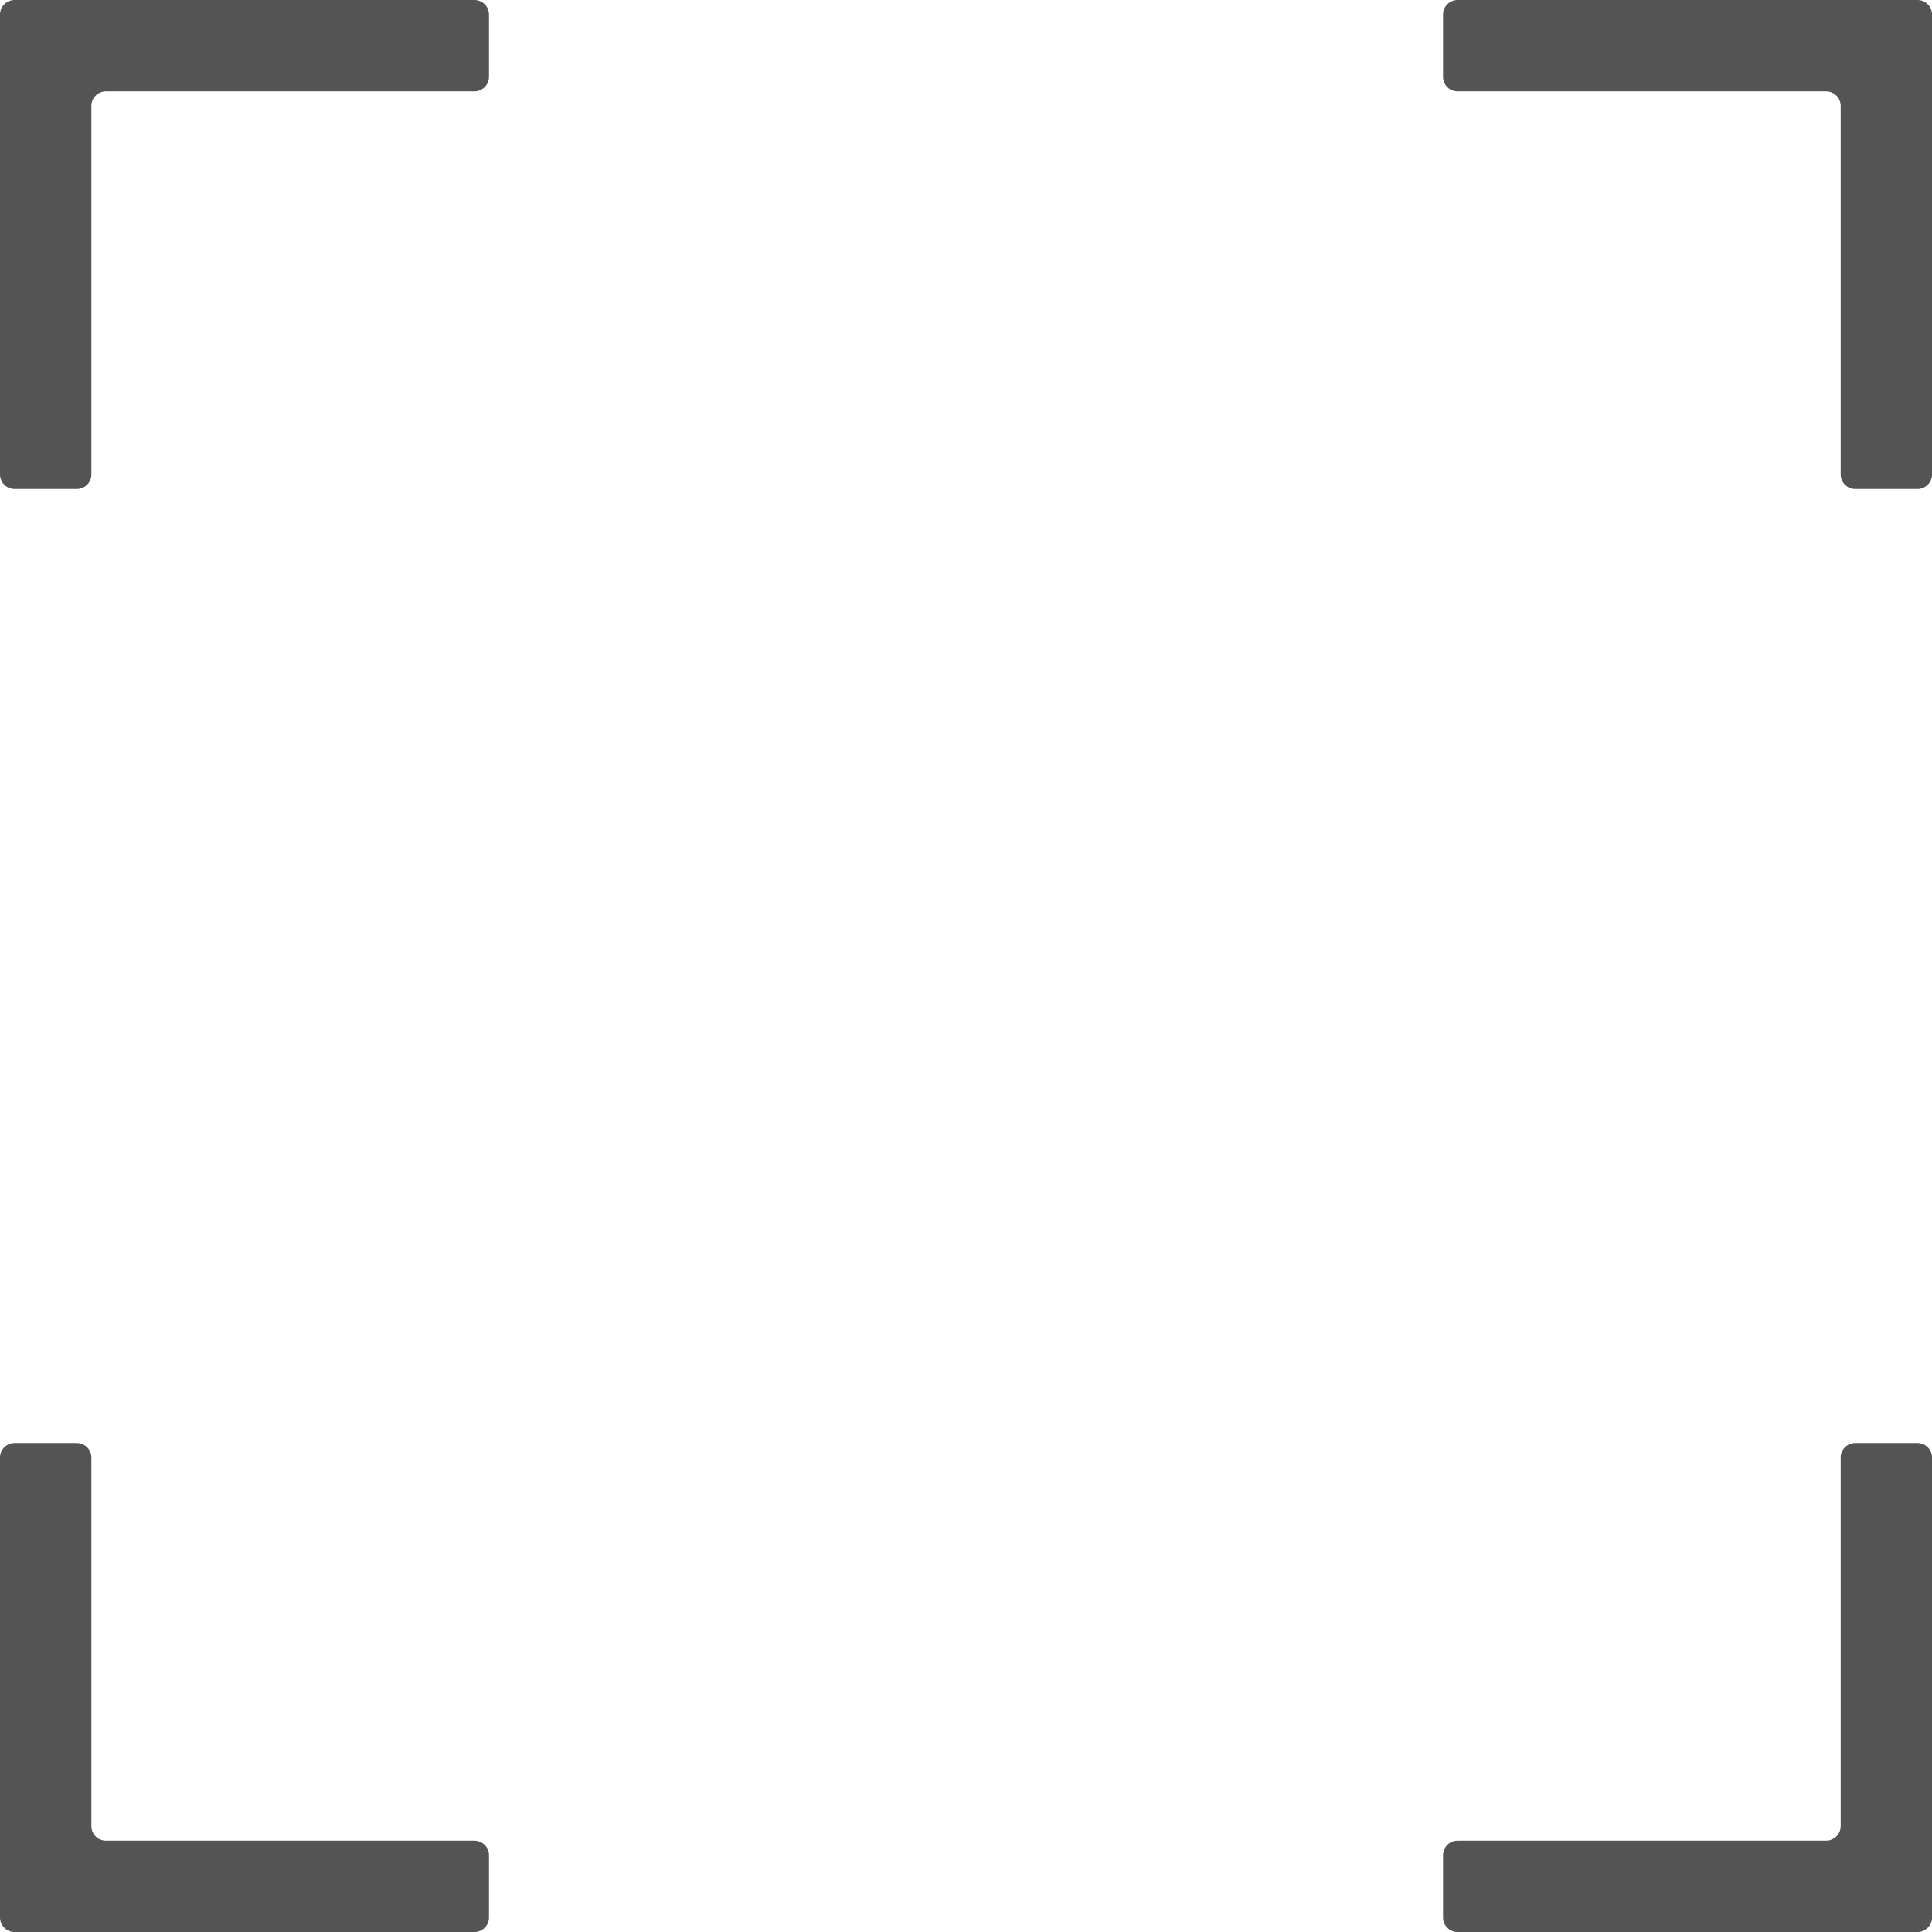
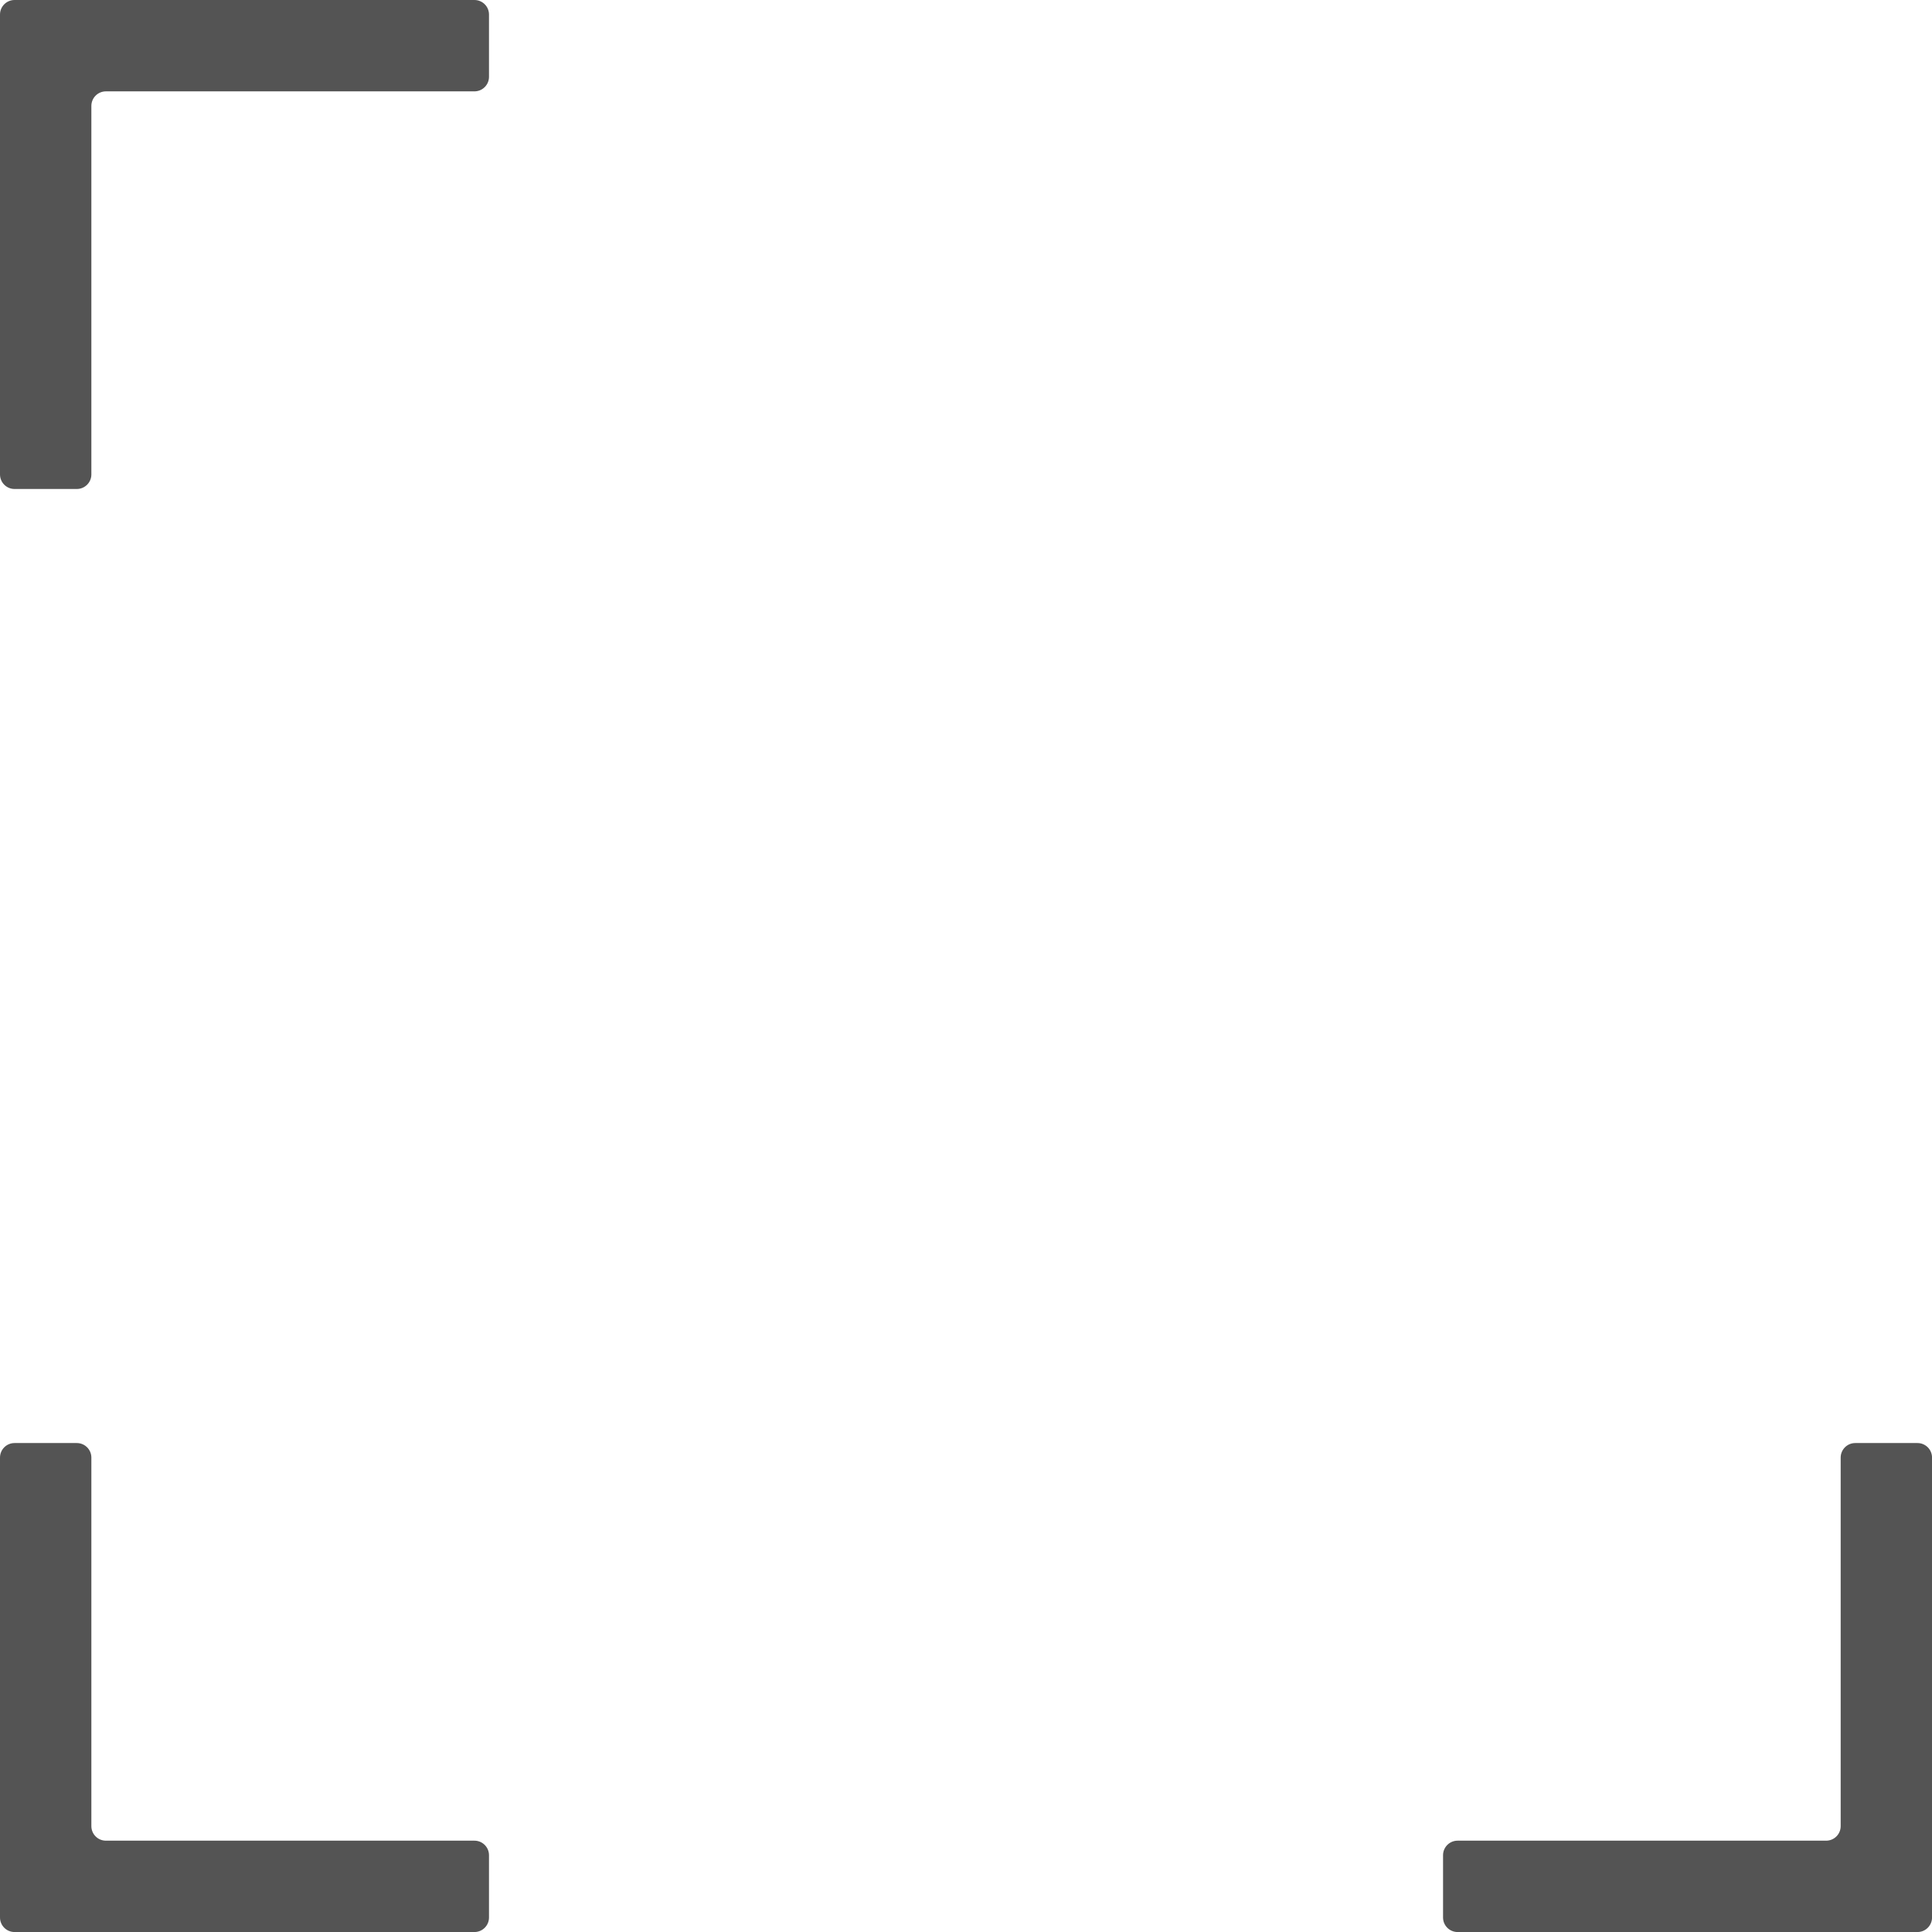
<svg xmlns="http://www.w3.org/2000/svg" fill="#000000" height="1658.4" preserveAspectRatio="xMidYMid meet" version="1" viewBox="0.0 0.0 1658.4 1658.4" width="1658.4" zoomAndPan="magnify">
  <defs>
    <clipPath id="a">
      <path d="M 1238 1238 L 1658.43 1238 L 1658.43 1658.43 L 1238 1658.43 Z M 1238 1238" />
    </clipPath>
    <clipPath id="b">
      <path d="M 1238 0 L 1658.43 0 L 1658.43 420 L 1238 420 Z M 1238 0" />
    </clipPath>
    <clipPath id="c">
      <path d="M 0 1238 L 420 1238 L 420 1658.43 L 0 1658.43 Z M 0 1238" />
    </clipPath>
  </defs>
  <g>
    <g id="change1_3">
      <path d="M 78.426 407.262 L 78.426 90.91 C 78.426 84.02 84.016 78.422 90.914 78.422 L 407.258 78.422 C 414.152 78.422 419.746 72.828 419.746 65.941 L 419.746 12.488 C 419.746 5.59 414.152 0 407.258 0 L 12.488 0 C 5.59 0 0 5.59 0 12.488 L 0 407.262 C 0 414.148 5.59 419.738 12.488 419.738 L 65.938 419.738 C 72.836 419.738 78.426 414.148 78.426 407.262" fill="#545454" />
    </g>
    <g clip-path="url(#a)" id="change1_4">
      <path d="M 1580.012 1251.18 L 1580.012 1567.52 C 1580.012 1574.418 1574.422 1580.008 1567.52 1580.008 L 1251.18 1580.008 C 1244.281 1580.008 1238.691 1585.602 1238.691 1592.5 L 1238.691 1645.949 C 1238.691 1652.84 1244.281 1658.43 1251.18 1658.43 L 1645.949 1658.43 C 1652.84 1658.43 1658.43 1652.84 1658.43 1645.949 L 1658.43 1251.18 C 1658.43 1244.281 1652.84 1238.691 1645.949 1238.691 L 1592.5 1238.691 C 1585.602 1238.691 1580.012 1244.281 1580.012 1251.18" fill="#545454" />
    </g>
    <g clip-path="url(#b)" id="change1_2">
-       <path d="M 1251.18 78.422 L 1567.52 78.422 C 1574.422 78.422 1580.012 84.02 1580.012 90.91 L 1580.012 407.262 C 1580.012 414.148 1585.602 419.738 1592.5 419.738 L 1645.949 419.738 C 1652.84 419.738 1658.43 414.148 1658.43 407.262 L 1658.43 12.488 C 1658.43 5.59 1652.84 0 1645.949 0 L 1251.18 0 C 1244.281 0 1238.691 5.59 1238.691 12.488 L 1238.691 65.941 C 1238.691 72.828 1244.281 78.422 1251.18 78.422" fill="#545454" />
-     </g>
+       </g>
    <g clip-path="url(#c)" id="change1_1">
      <path d="M 407.258 1580.008 L 90.914 1580.008 C 84.016 1580.008 78.426 1574.418 78.426 1567.52 L 78.426 1251.18 C 78.426 1244.281 72.836 1238.691 65.938 1238.691 L 12.488 1238.691 C 5.59 1238.691 0 1244.281 0 1251.18 L 0 1645.949 C 0 1652.84 5.59 1658.43 12.488 1658.43 L 407.258 1658.43 C 414.152 1658.43 419.746 1652.84 419.746 1645.949 L 419.746 1592.5 C 419.746 1585.602 414.152 1580.008 407.258 1580.008" fill="#545454" />
    </g>
  </g>
</svg>